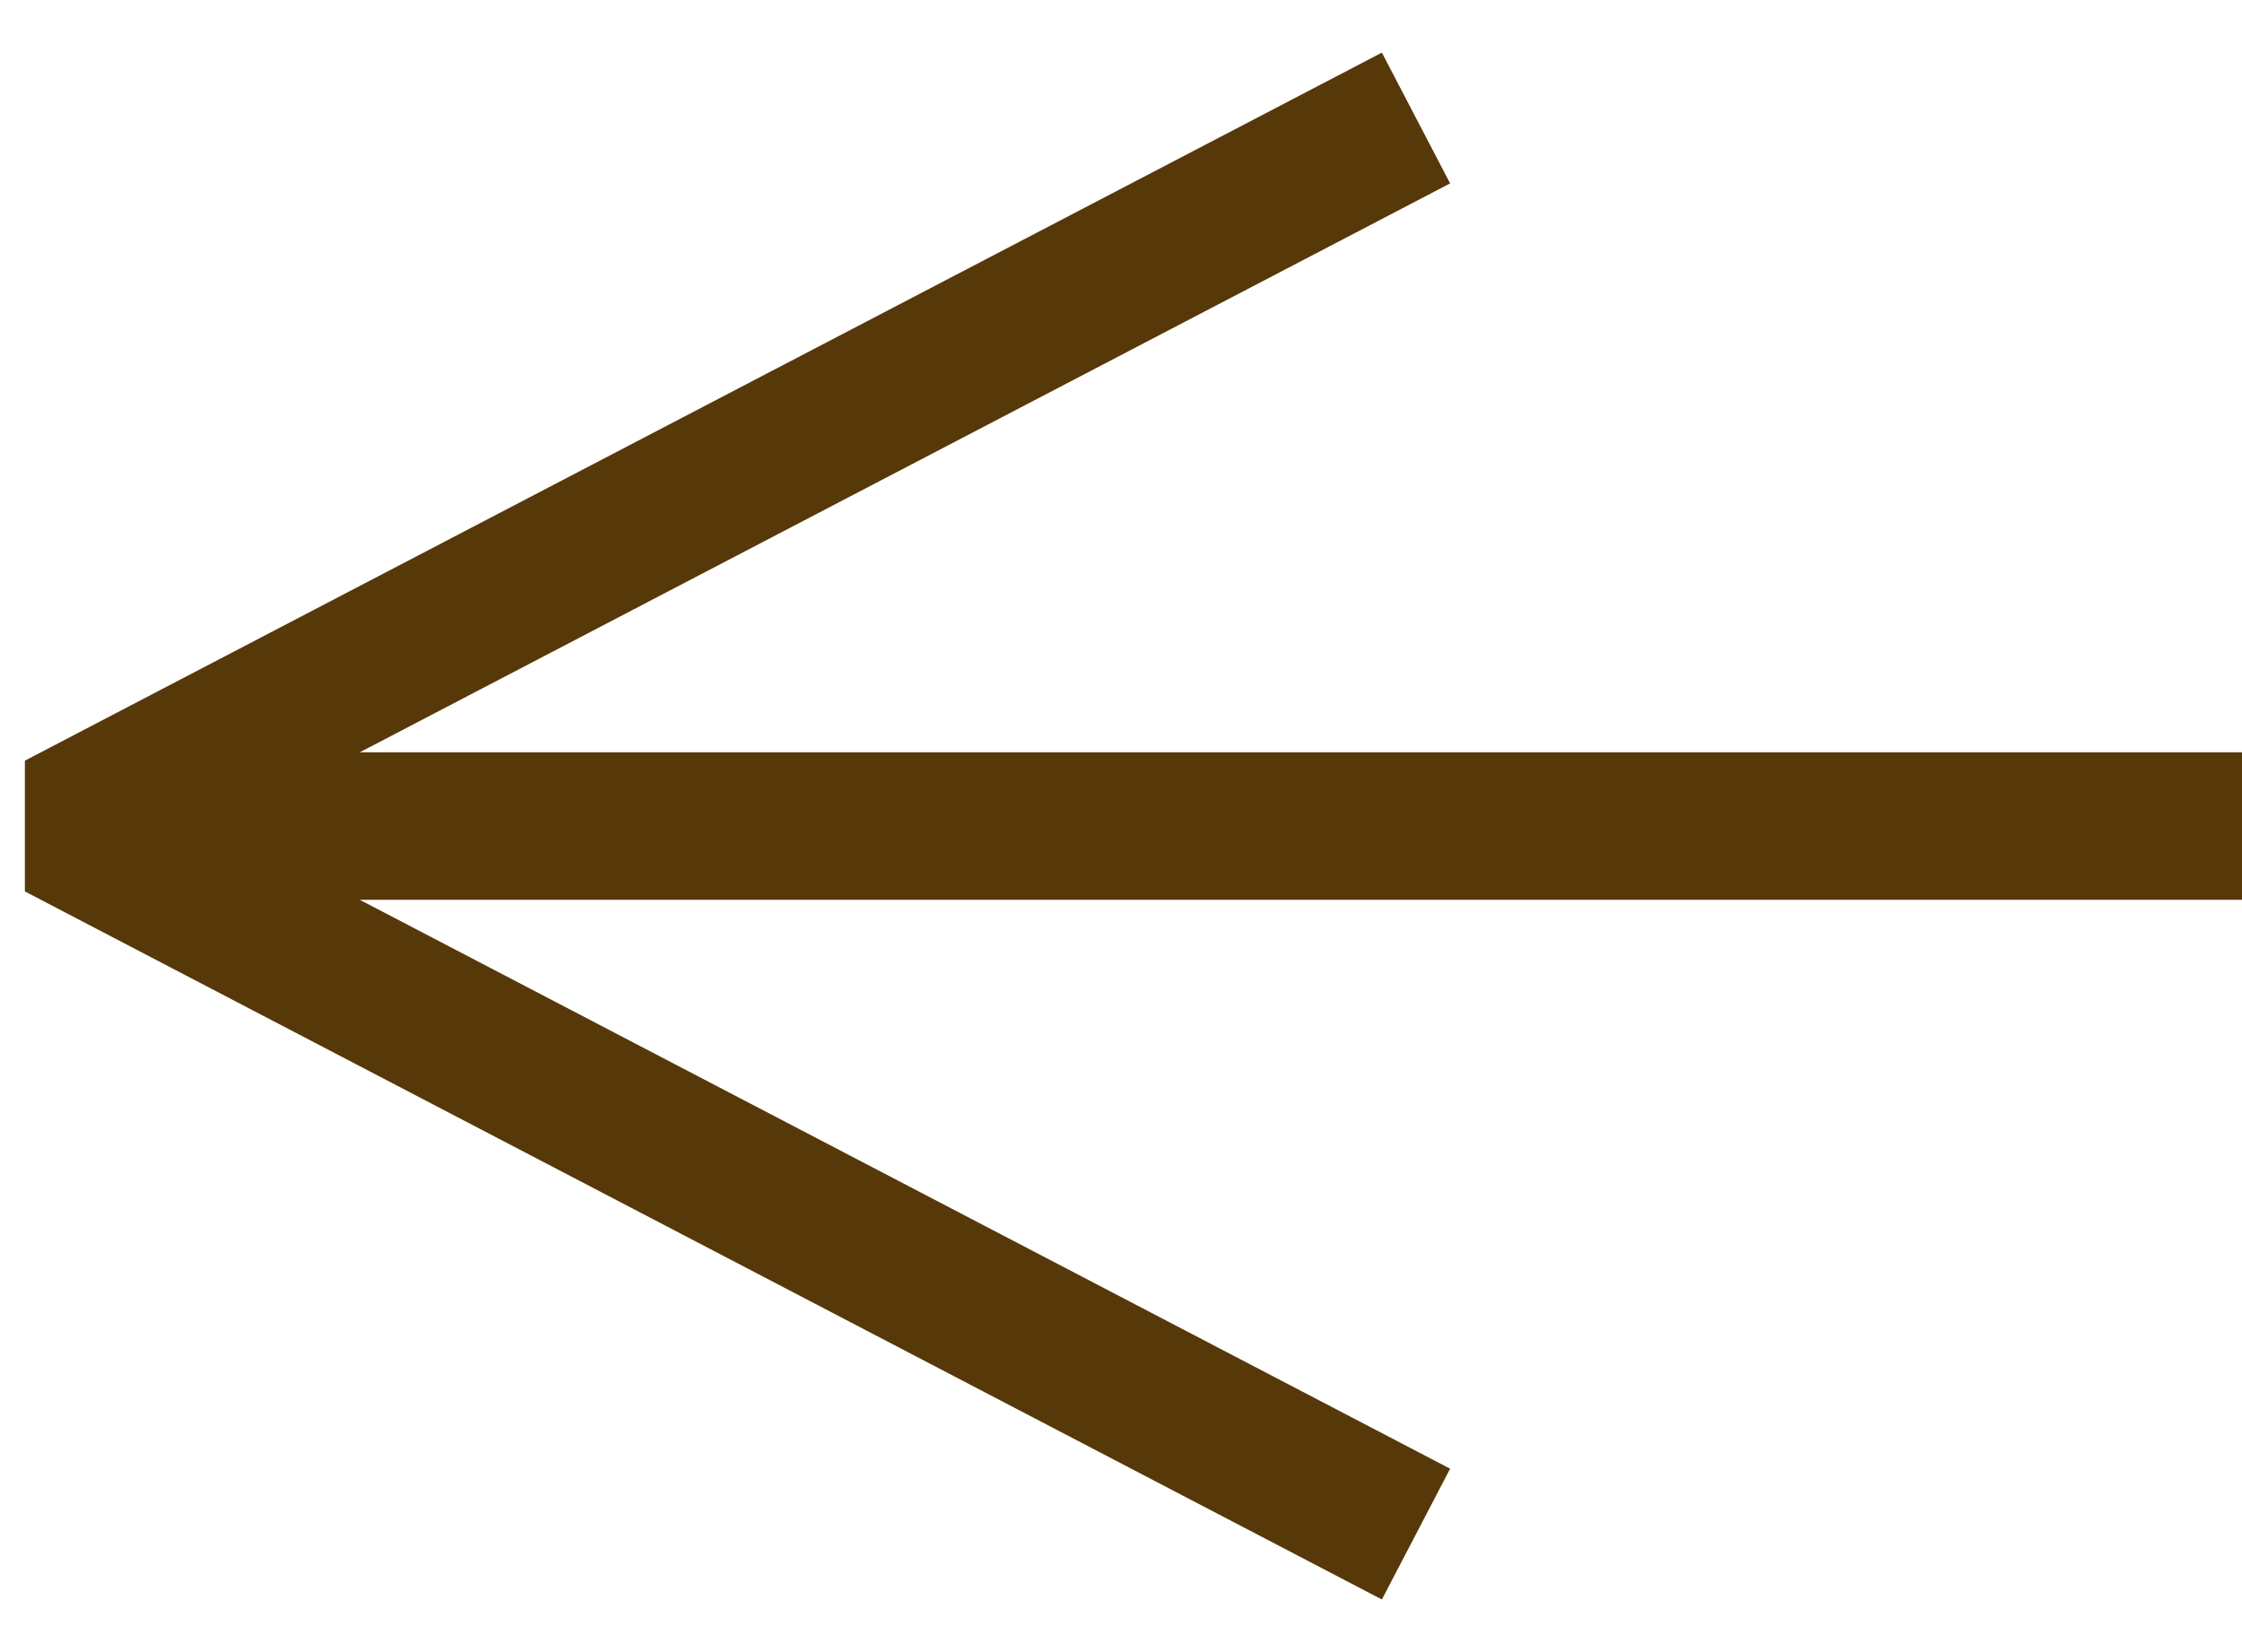
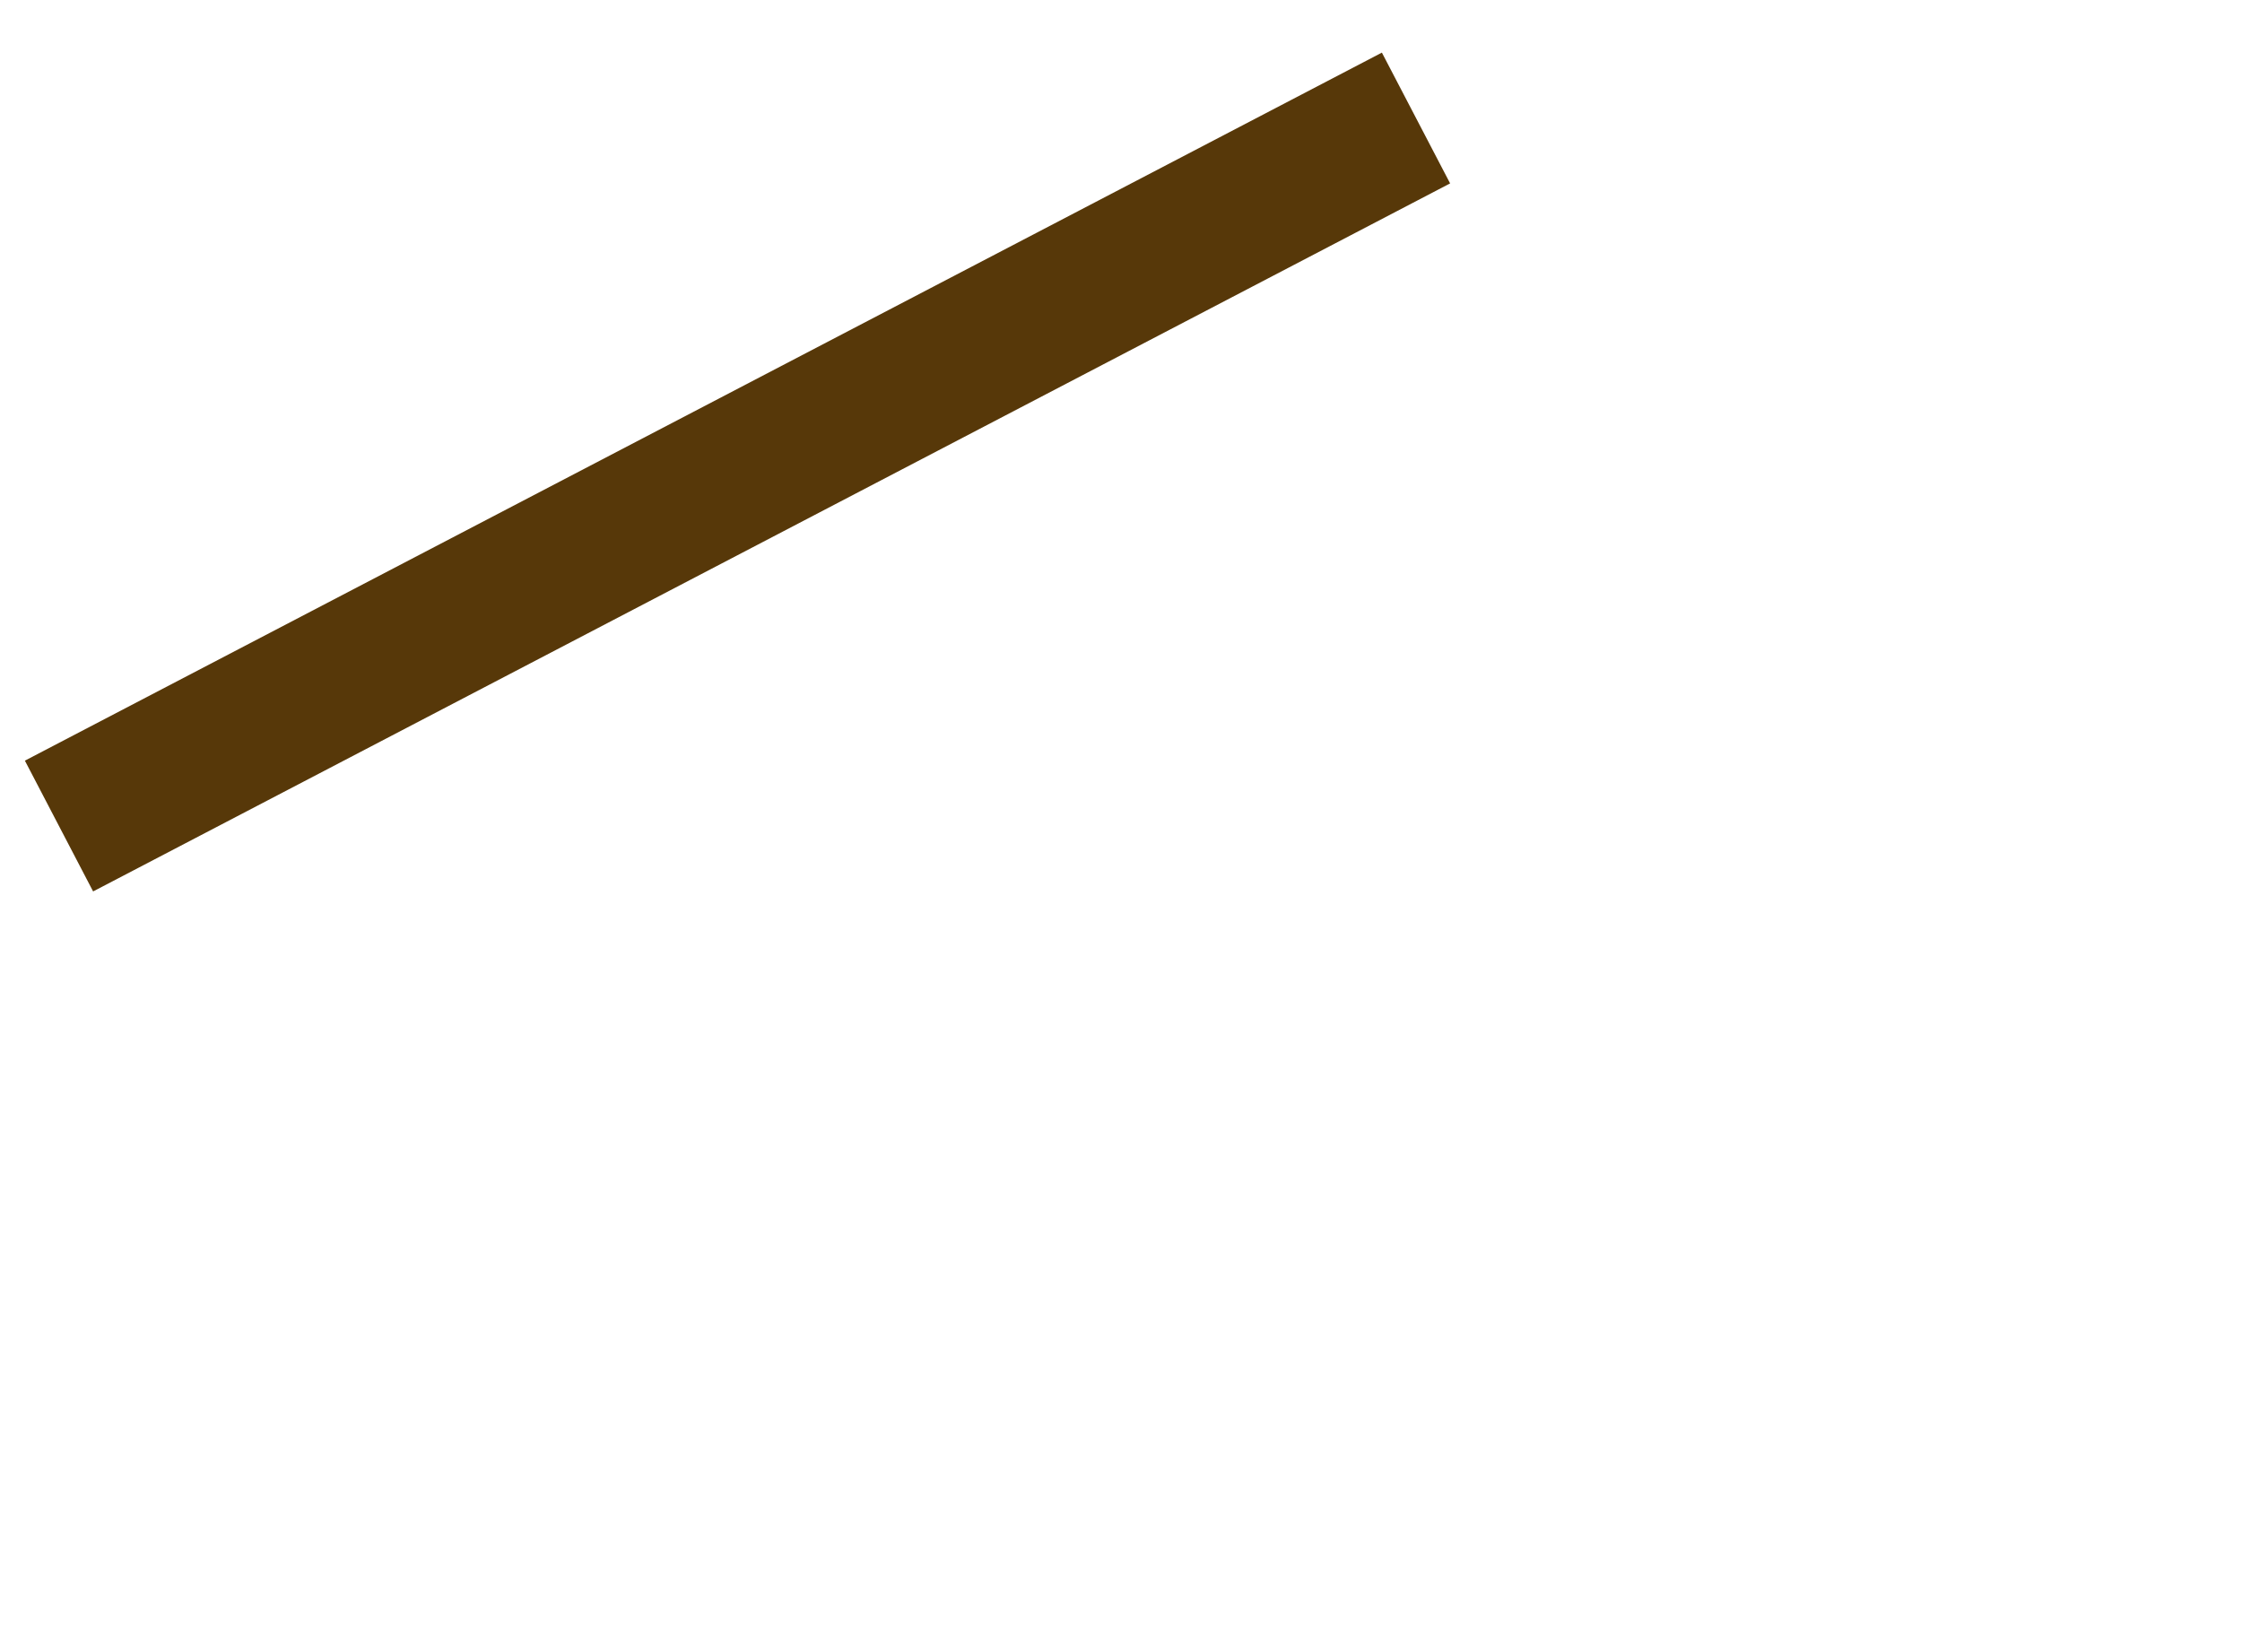
<svg xmlns="http://www.w3.org/2000/svg" width="38" height="28" viewBox="0 0 38 28" fill="none">
-   <path d="M38 14L2 14" stroke="#573809" stroke-width="2.5" />
-   <path d="M24 2L1 14L24 26" stroke="#573809" stroke-width="2.5" stroke-linejoin="bevel" />
+   <path d="M24 2L1 14" stroke="#573809" stroke-width="2.5" stroke-linejoin="bevel" />
</svg>